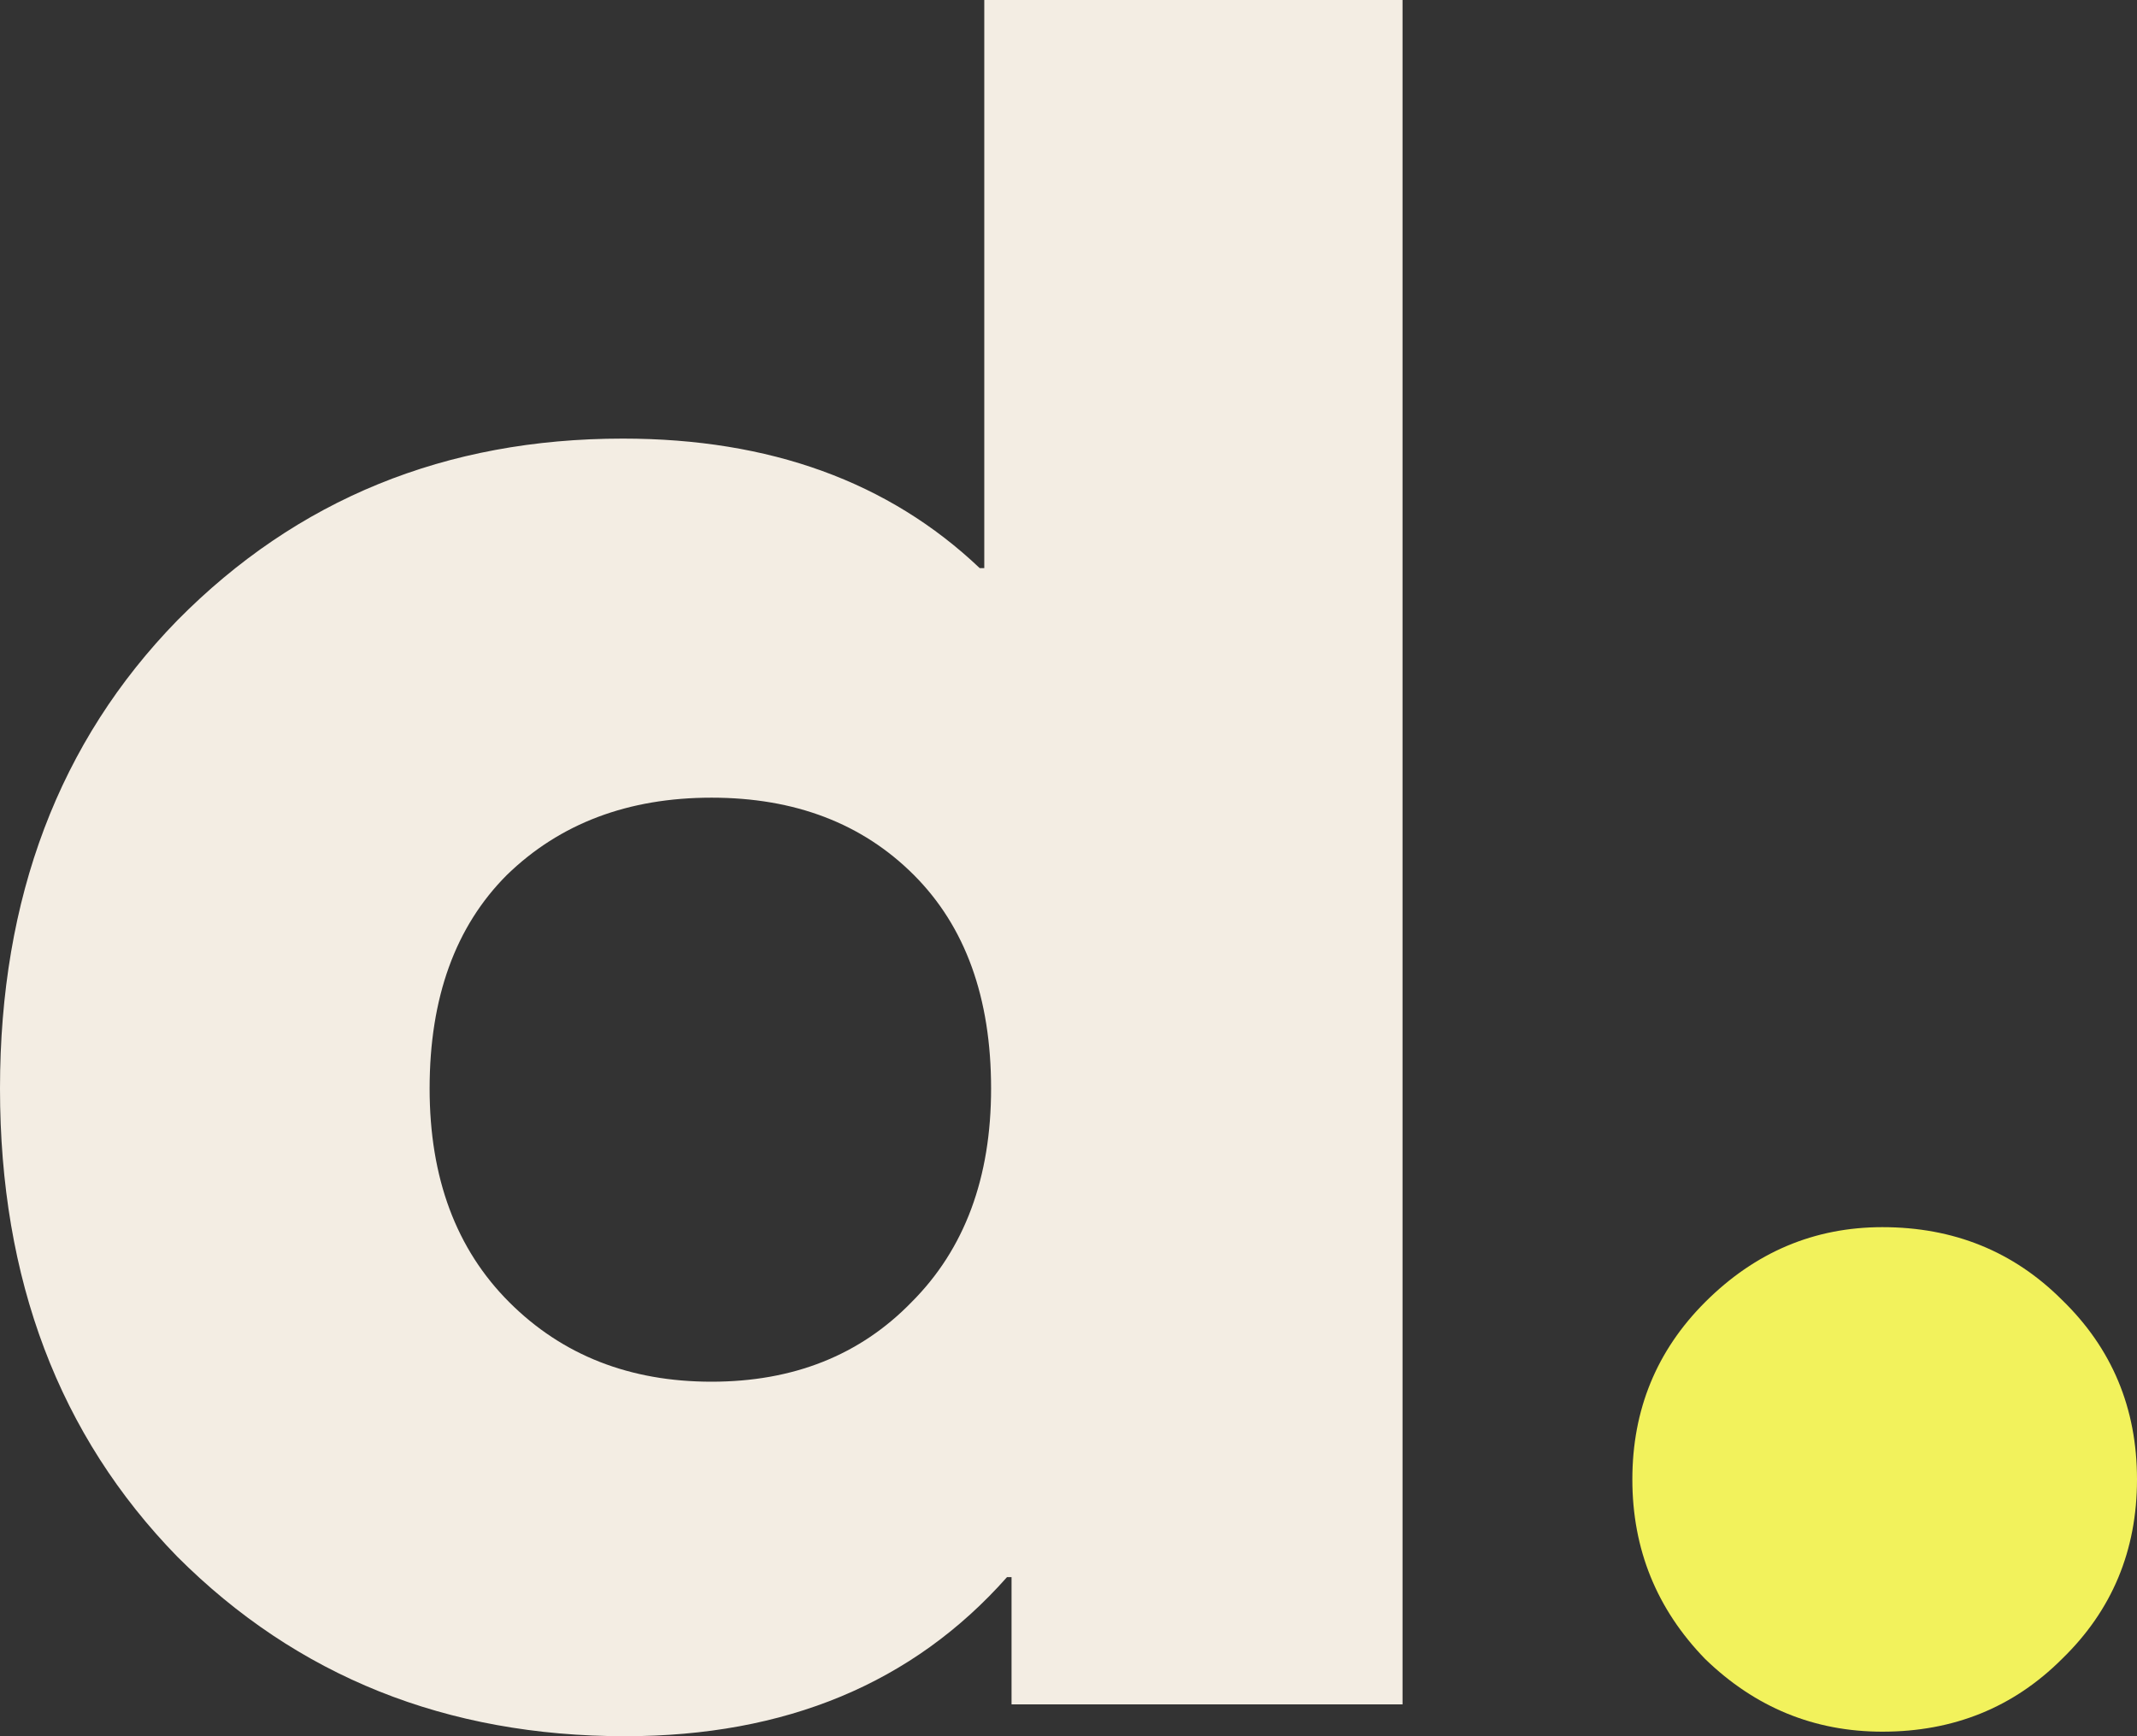
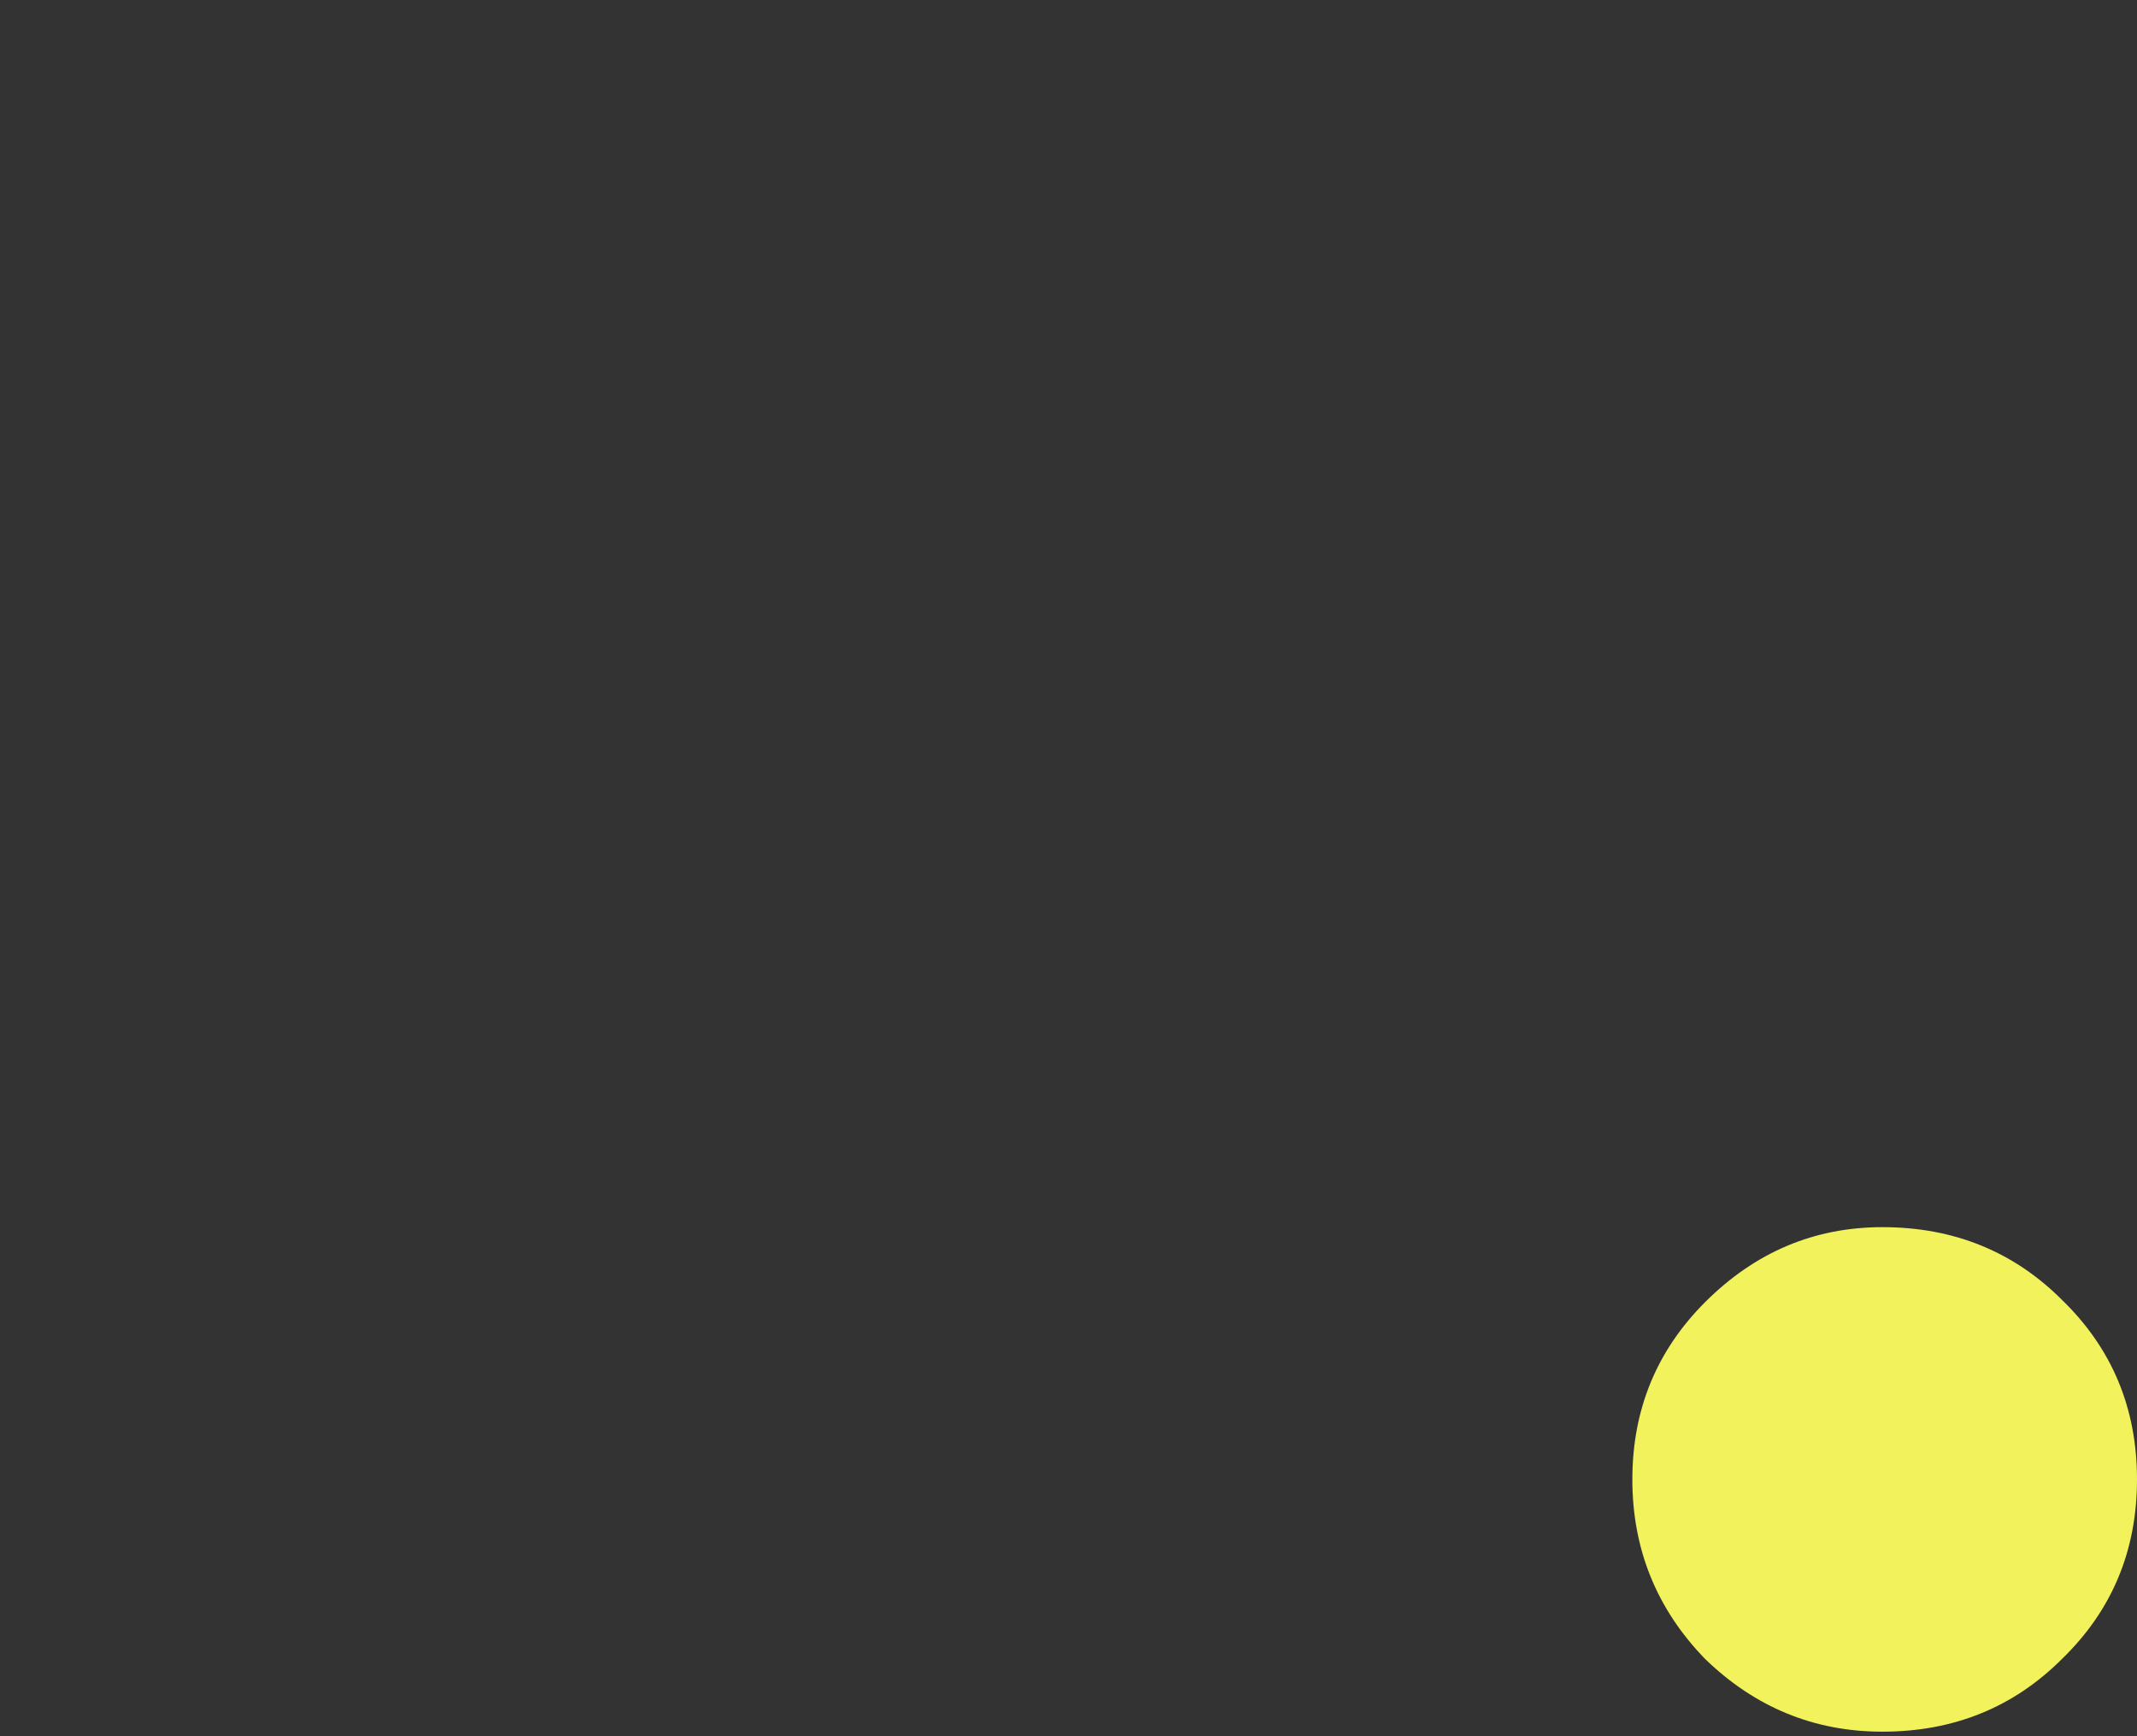
<svg xmlns="http://www.w3.org/2000/svg" width="80" height="65" viewBox="0 0 80 65" fill="none">
  <rect x="0" y="0" width="80" height="65" fill="#333333" stroke="none" />
-   <path d="M23.402 65C16.707 65 11.119 62.76 6.638 58.279C2.213 53.741 0 47.899 0 40.753C0 33.606 2.213 27.764 6.638 23.226C11.119 18.689 16.679 16.42 23.317 16.42C28.82 16.42 33.273 18.037 36.677 21.27H36.847V0H52.505V63.809H37.868V59.044H37.698C34.181 63.015 29.415 65 23.402 65ZM19.062 48.75C21.047 50.735 23.572 51.728 26.635 51.728C29.699 51.728 32.195 50.735 34.124 48.75C36.11 46.765 37.102 44.099 37.102 40.753C37.102 37.349 36.138 34.684 34.209 32.755C32.28 30.827 29.756 29.863 26.635 29.863C23.515 29.863 20.962 30.827 18.977 32.755C17.048 34.684 16.083 37.349 16.083 40.753C16.083 44.099 17.076 46.765 19.062 48.75Z" fill="#F3EDE3" />
  <path d="M70.469 64.83C67.916 64.83 65.704 63.922 63.831 62.107C62.016 60.236 61.108 57.995 61.108 55.386C61.108 52.777 62.016 50.565 63.831 48.75C65.704 46.878 67.916 45.942 70.469 45.942C73.135 45.942 75.376 46.85 77.192 48.665C79.064 50.48 80 52.72 80 55.386C80 58.052 79.064 60.292 77.192 62.107C75.376 63.922 73.135 64.83 70.469 64.83Z" fill="#F2F25C" />
</svg>